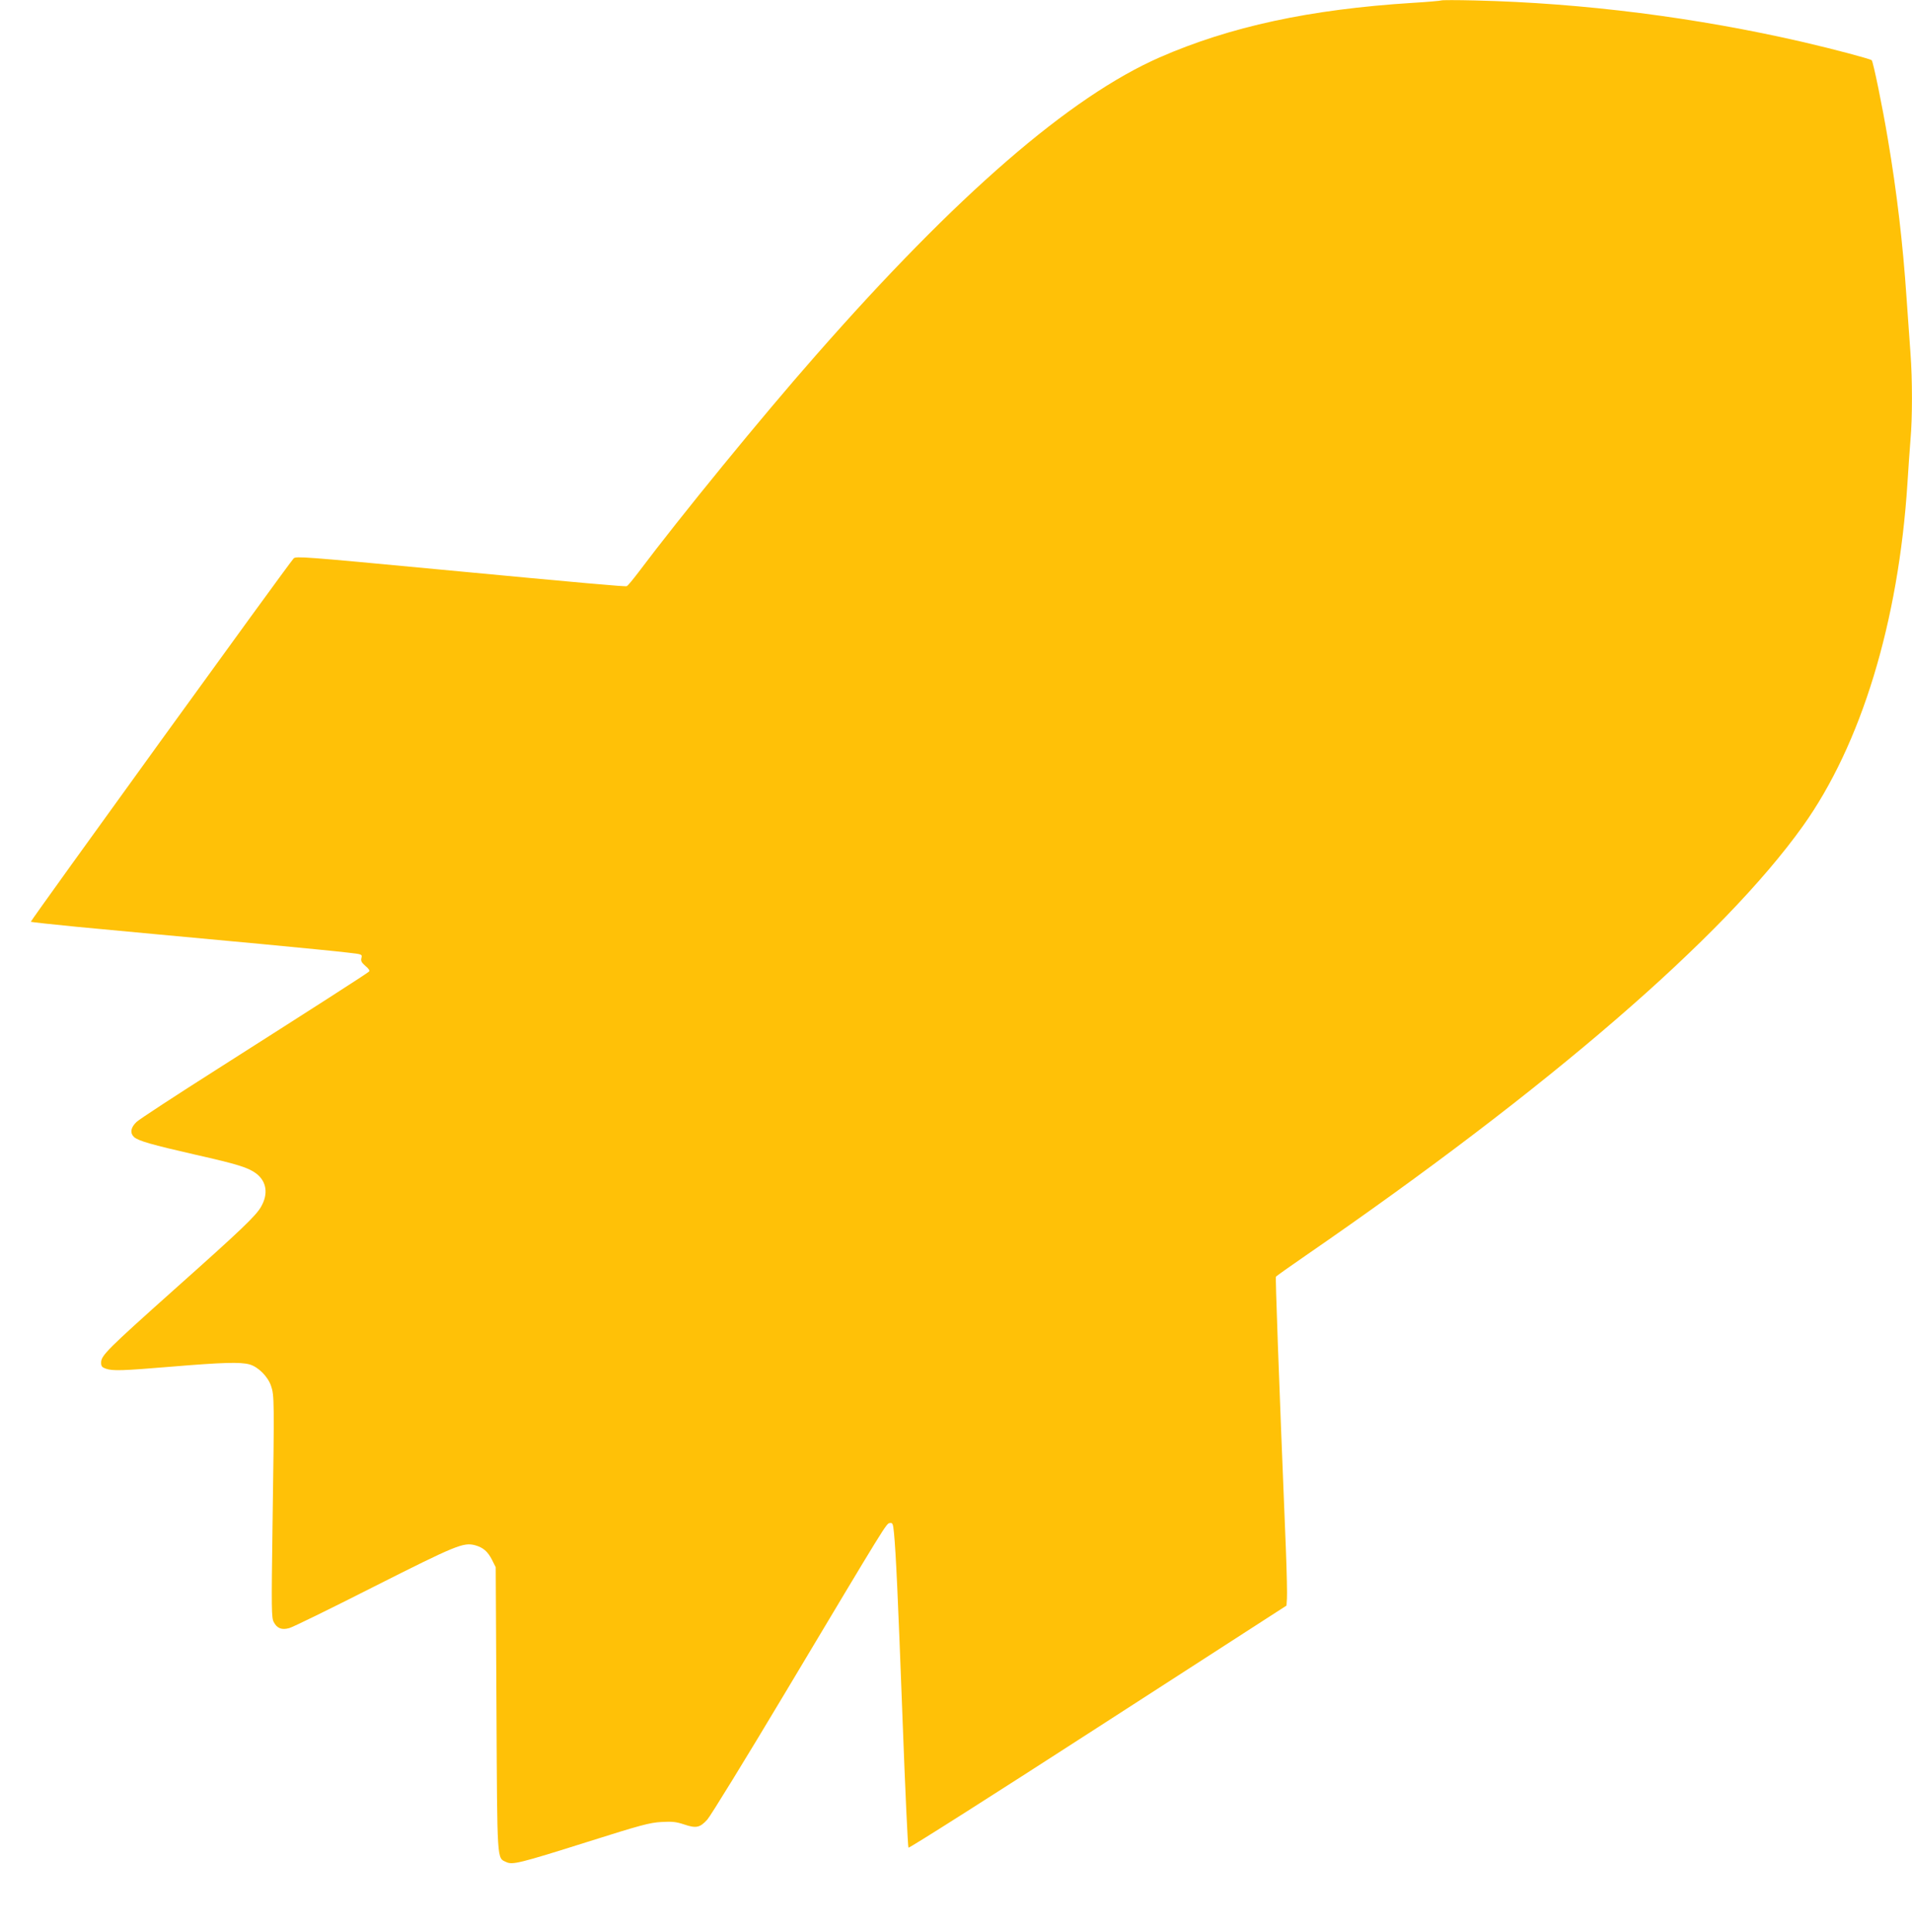
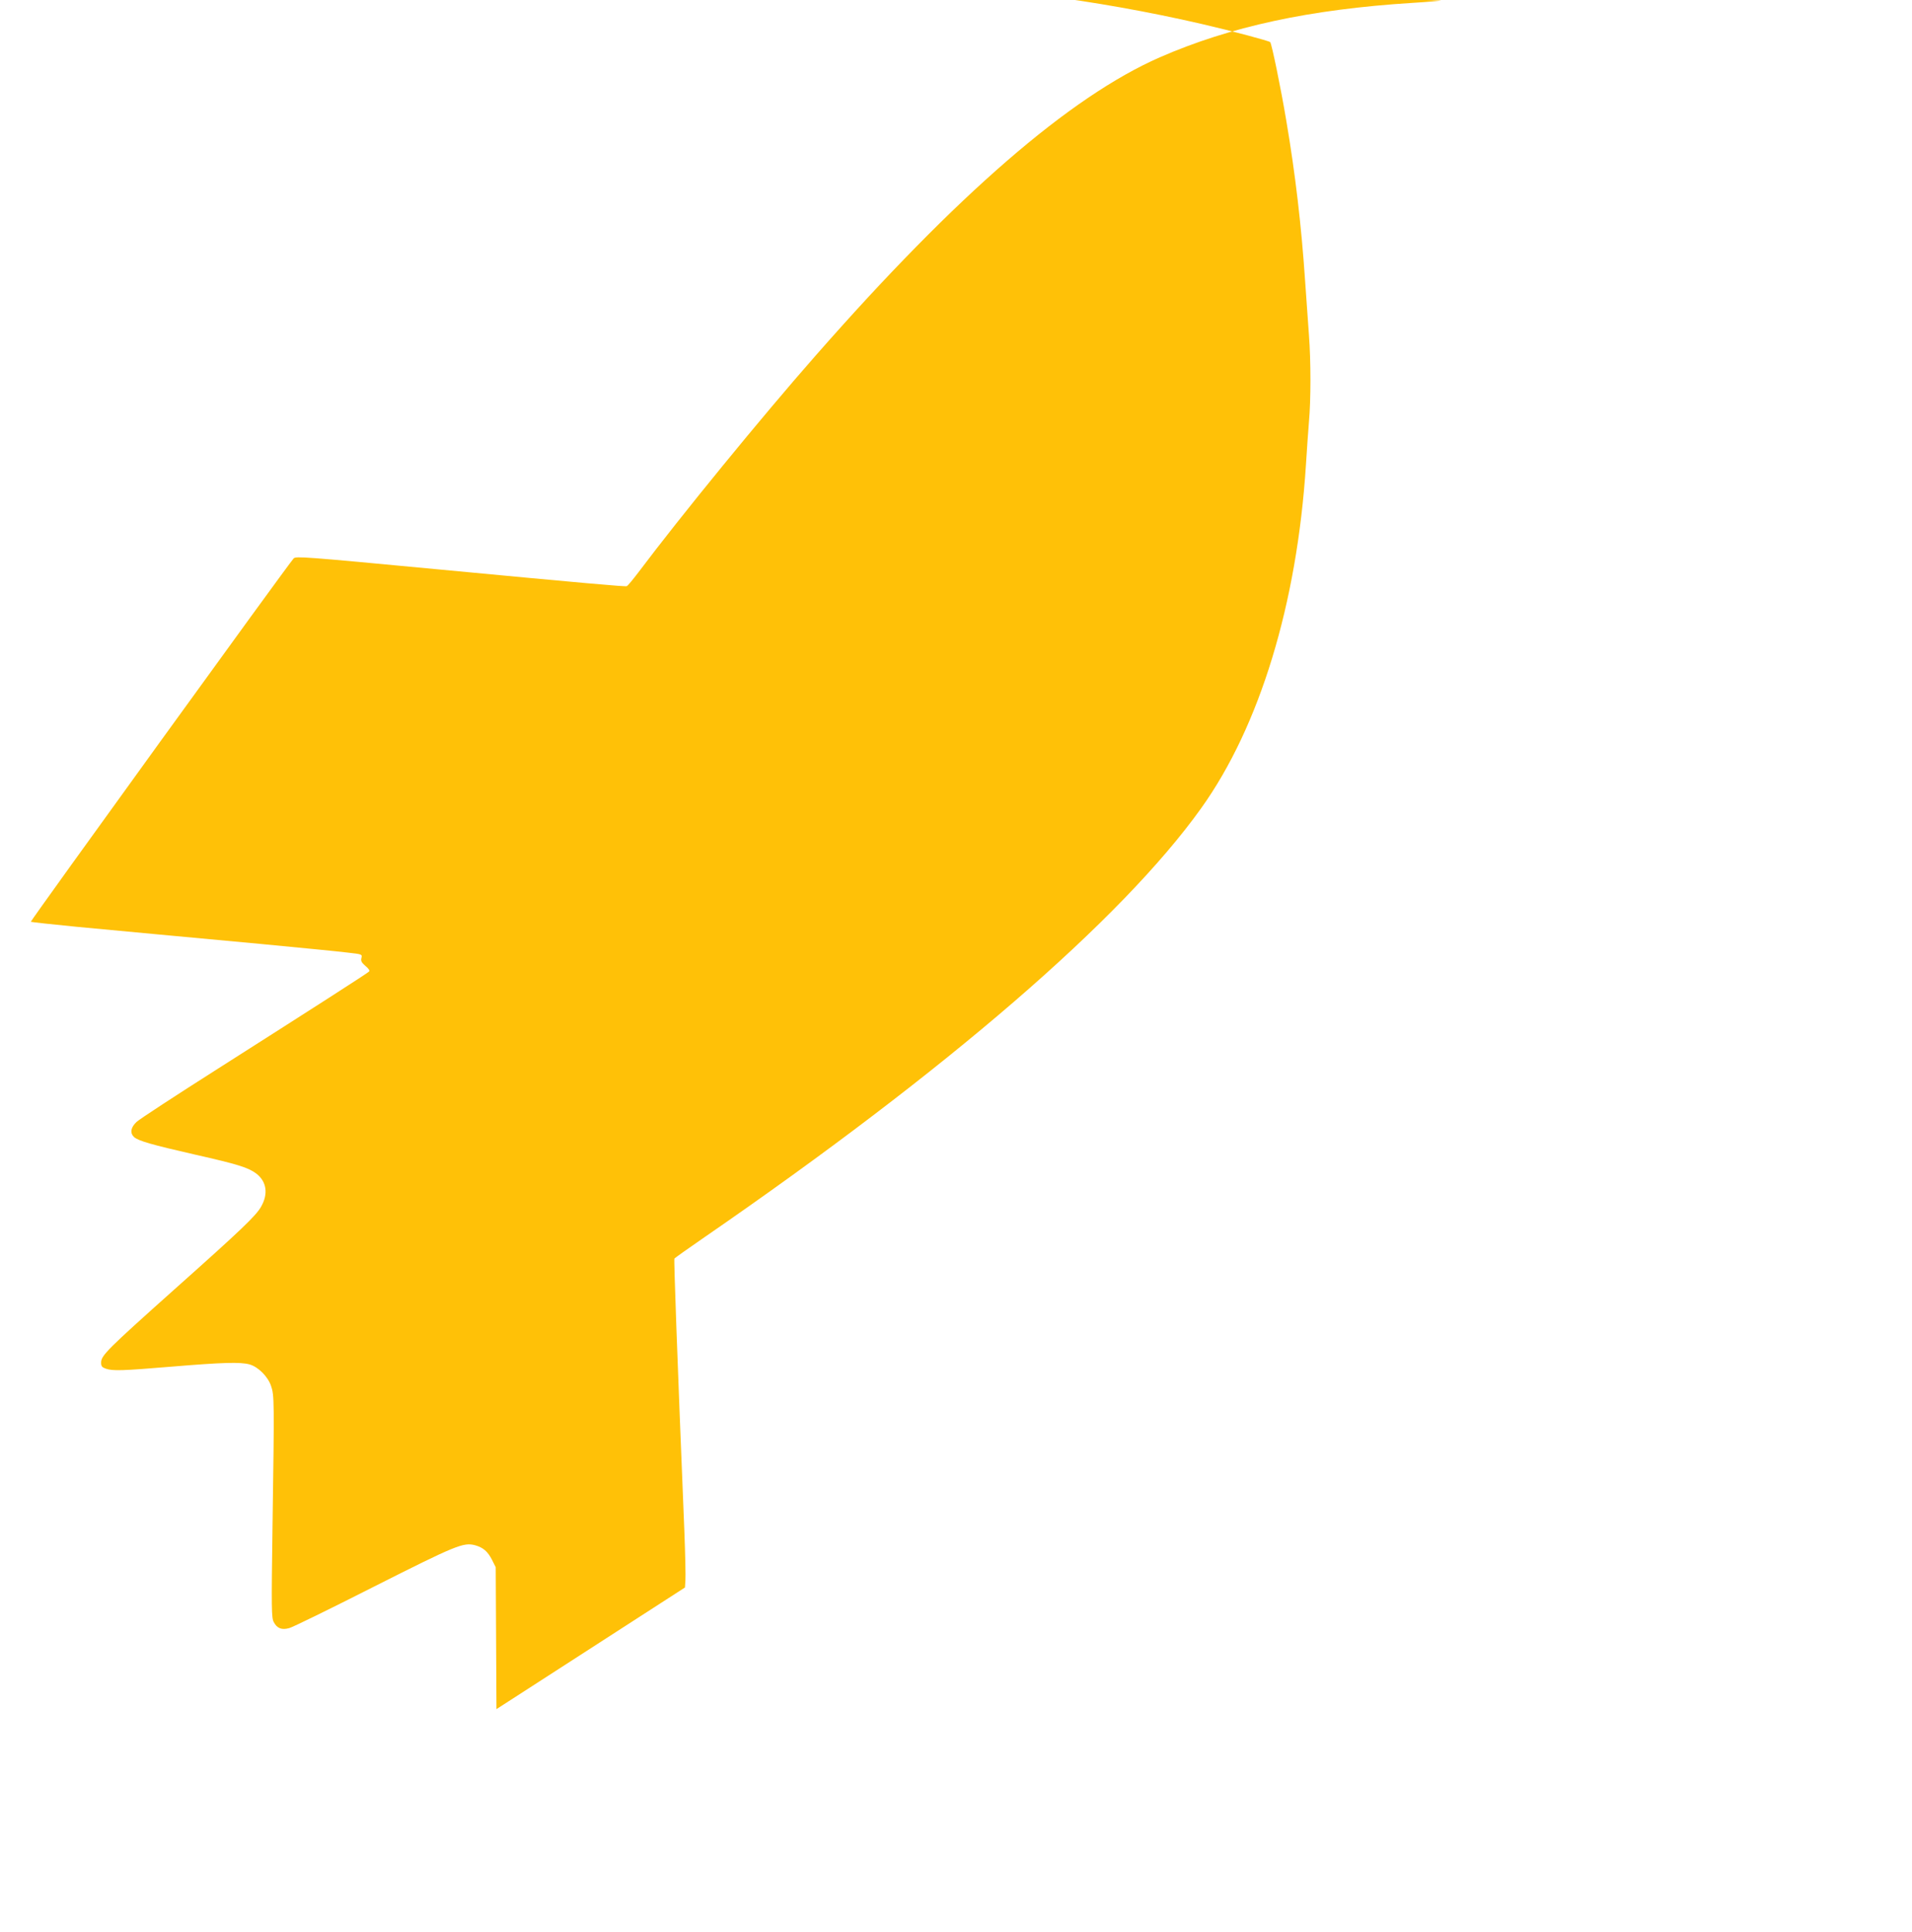
<svg xmlns="http://www.w3.org/2000/svg" version="1.0" width="1267pt" height="1280pt" viewBox="0 0 1267 1280" preserveAspectRatio="xMidYMid meet">
  <g transform="translate(0,1280) scale(0.1,-0.1)" fill="#ffc107" stroke="none">
-     <path d="M9550 12797 c-3 -2 -88 -10 -190 -16 -682 -43 -1208 -157 -1675 -361 -595 -261 -1346 -911 -2280 -1976 -354 -402 -898 -1068 -1175 -1437 -36 -47 -70 -89 -77 -91 -11 -4 -253 17 -1268 113 -866 82 -924 86 -939 71 -32 -33 -1746 -2403 -1742 -2408 3 -2 139 -17 303 -33 164 -15 399 -37 523 -49 124 -11 439 -41 700 -65 261 -25 519 -50 573 -57 97 -11 98 -11 92 -36 -5 -20 1 -30 27 -53 22 -18 30 -31 23 -37 -13 -13 -386 -252 -1002 -644 -277 -176 -519 -334 -538 -352 -39 -37 -45 -73 -17 -100 29 -26 117 -51 406 -117 283 -64 350 -85 404 -125 69 -53 81 -135 32 -220 -33 -59 -131 -153 -570 -544 -451 -403 -490 -442 -490 -489 0 -24 6 -31 31 -40 46 -16 108 -14 444 14 327 27 449 31 509 14 57 -16 121 -80 142 -142 22 -63 22 -96 10 -923 -8 -562 -7 -613 8 -642 22 -42 53 -54 103 -40 21 5 272 128 558 273 549 277 595 296 673 276 54 -15 85 -42 113 -98 l24 -48 5 -940 c5 -1029 3 -984 64 -1013 41 -20 85 -10 541 134 348 110 411 127 486 131 72 4 98 2 152 -16 80 -27 105 -22 154 32 21 23 254 402 517 842 681 1139 669 1120 693 1123 18 3 21 -4 27 -65 13 -136 26 -415 57 -1238 17 -462 35 -844 39 -848 4 -5 569 354 1256 798 l1249 806 3 47 c2 26 -1 173 -7 327 -50 1226 -70 1798 -66 1805 3 5 92 68 198 141 1611 1110 2767 2108 3293 2844 387 541 635 1353 694 2275 6 96 15 225 20 286 13 142 13 402 0 573 -5 75 -17 240 -26 366 -24 356 -64 701 -124 1054 -36 216 -97 512 -107 522 -11 9 -246 72 -453 120 -706 163 -1458 259 -2175 276 -121 3 -222 3 -225 0z" />
+     <path d="M9550 12797 c-3 -2 -88 -10 -190 -16 -682 -43 -1208 -157 -1675 -361 -595 -261 -1346 -911 -2280 -1976 -354 -402 -898 -1068 -1175 -1437 -36 -47 -70 -89 -77 -91 -11 -4 -253 17 -1268 113 -866 82 -924 86 -939 71 -32 -33 -1746 -2403 -1742 -2408 3 -2 139 -17 303 -33 164 -15 399 -37 523 -49 124 -11 439 -41 700 -65 261 -25 519 -50 573 -57 97 -11 98 -11 92 -36 -5 -20 1 -30 27 -53 22 -18 30 -31 23 -37 -13 -13 -386 -252 -1002 -644 -277 -176 -519 -334 -538 -352 -39 -37 -45 -73 -17 -100 29 -26 117 -51 406 -117 283 -64 350 -85 404 -125 69 -53 81 -135 32 -220 -33 -59 -131 -153 -570 -544 -451 -403 -490 -442 -490 -489 0 -24 6 -31 31 -40 46 -16 108 -14 444 14 327 27 449 31 509 14 57 -16 121 -80 142 -142 22 -63 22 -96 10 -923 -8 -562 -7 -613 8 -642 22 -42 53 -54 103 -40 21 5 272 128 558 273 549 277 595 296 673 276 54 -15 85 -42 113 -98 l24 -48 5 -940 l1249 806 3 47 c2 26 -1 173 -7 327 -50 1226 -70 1798 -66 1805 3 5 92 68 198 141 1611 1110 2767 2108 3293 2844 387 541 635 1353 694 2275 6 96 15 225 20 286 13 142 13 402 0 573 -5 75 -17 240 -26 366 -24 356 -64 701 -124 1054 -36 216 -97 512 -107 522 -11 9 -246 72 -453 120 -706 163 -1458 259 -2175 276 -121 3 -222 3 -225 0z" />
  </g>
</svg>